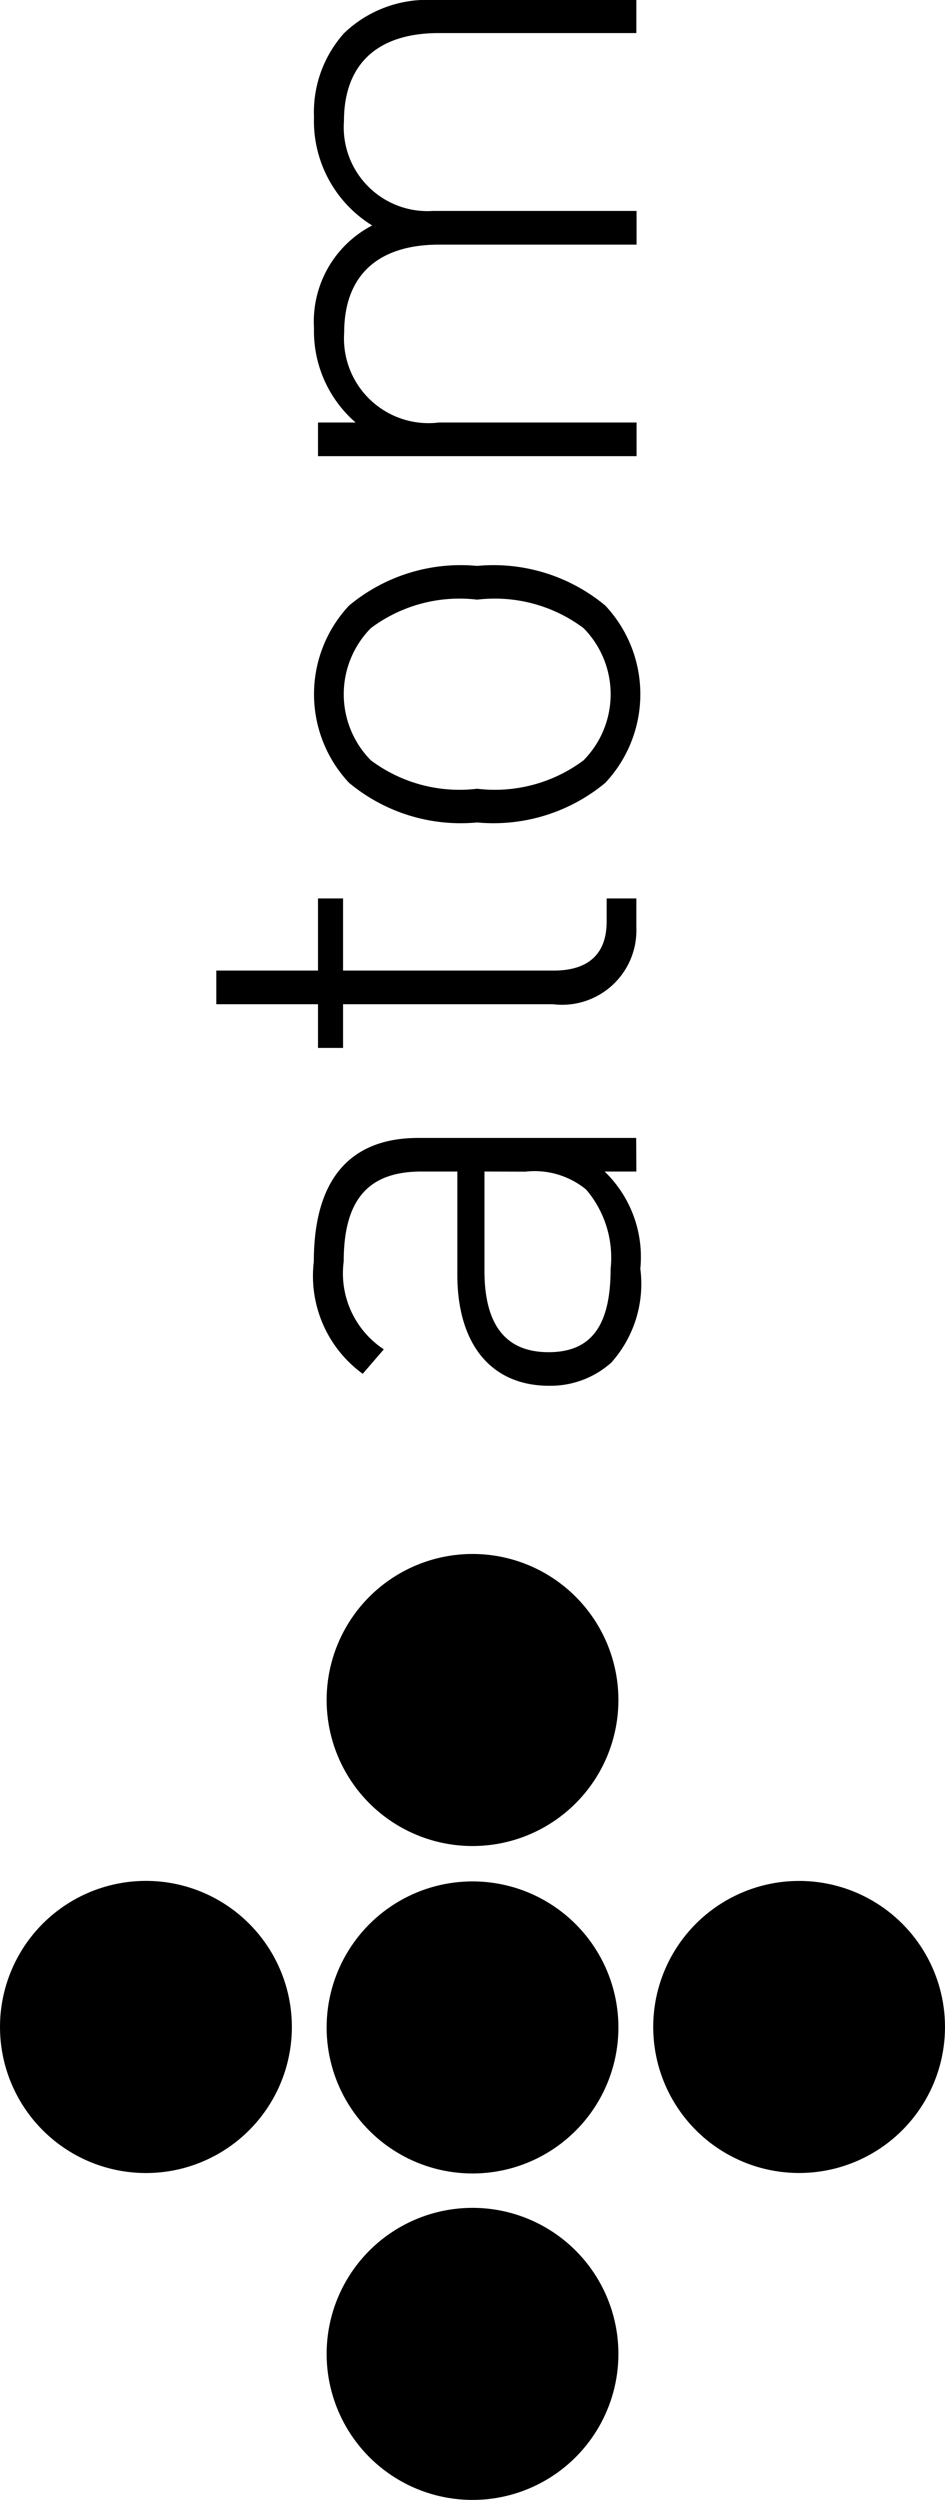
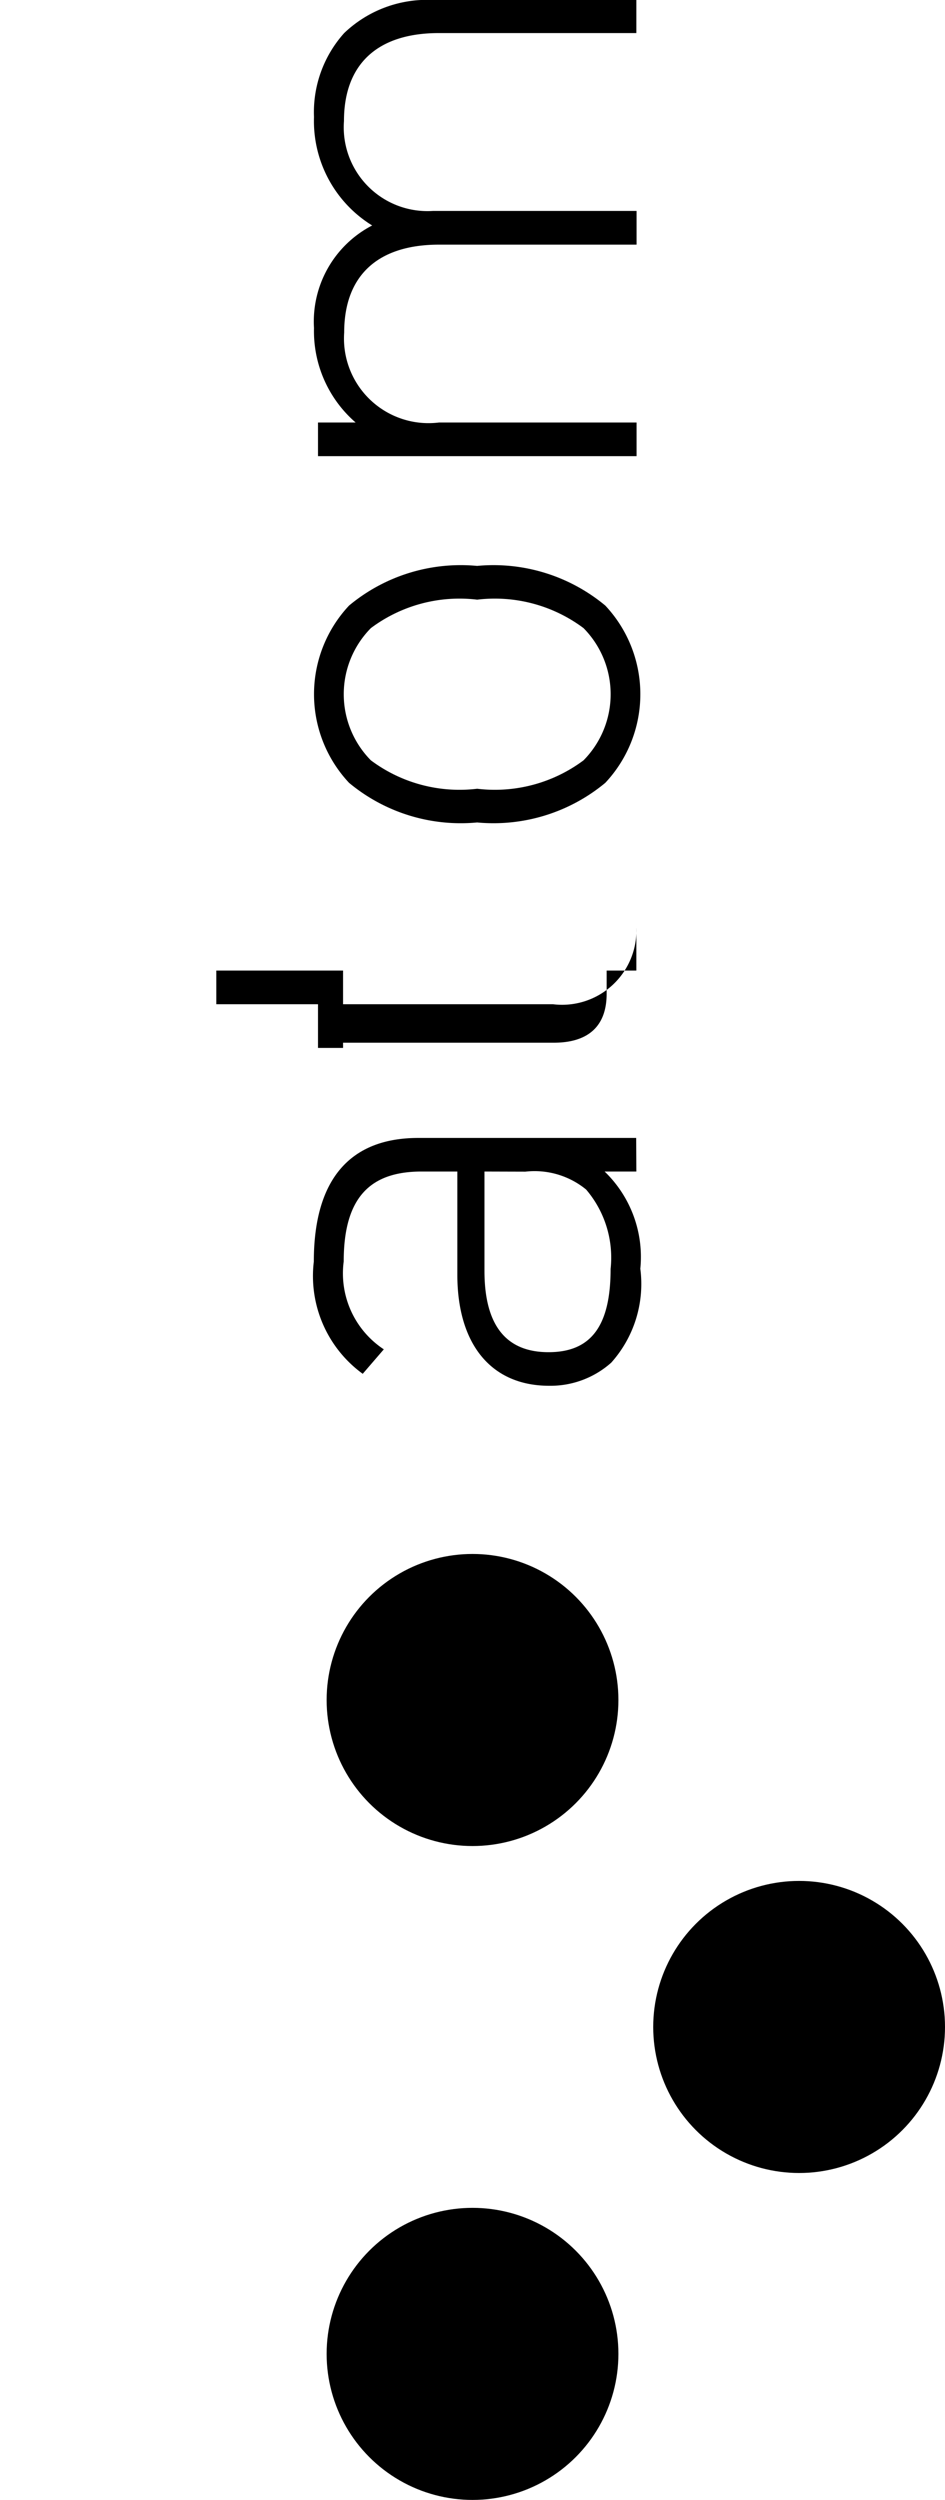
<svg xmlns="http://www.w3.org/2000/svg" id="Calque_1" data-name="Calque 1" viewBox="0 0 21.913 57.91">
  <title>76585b2d-46a5-42f0-b9c2-1ac888ae543c</title>
  <g>
    <g>
      <circle cx="10.957" cy="39.38" r="3.383" />
-       <circle cx="10.957" cy="46.965" r="3.383" />
      <circle cx="10.957" cy="54.527" r="3.383" />
      <circle cx="18.53" cy="46.954" r="3.383" />
-       <circle cx="3.384" cy="46.954" r="3.384" />
    </g>
    <g>
      <path d="M14.756,27.138h-.736a2.748,2.748,0,0,1,.828,2.252,2.732,2.732,0,0,1-.674,2.175,2.116,2.116,0,0,1-1.44.536c-1.347,0-2.129-.965-2.129-2.573v-2.39H9.777c-1.178,0-1.807.583-1.807,2.083A2.106,2.106,0,0,0,8.9,31.257l-.489.567a2.8,2.8,0,0,1-1.134-2.6c0-1.944.873-2.864,2.422-2.864h5.053Zm-3.522,0v2.3c0,1.271.506,1.885,1.486,1.885s1.439-.6,1.439-1.93a2.428,2.428,0,0,0-.568-1.838,1.887,1.887,0,0,0-1.409-.414Z" />
-       <path d="M14.756,21.488a1.723,1.723,0,0,1-1.93,1.775H7.955v1.012H7.374V23.263H5.016v-.78H7.374V20.812h.581v1.671h4.887c.765,0,1.225-.352,1.225-1.134v-.537h.689Z" />
+       <path d="M14.756,21.488a1.723,1.723,0,0,1-1.93,1.775H7.955v1.012H7.374V23.263H5.016v-.78H7.374h.581v1.671h4.887c.765,0,1.225-.352,1.225-1.134v-.537h.689Z" />
      <path d="M14.036,14.028a3,3,0,0,1,0,4.106,4.059,4.059,0,0,1-2.972.918,4.05,4.05,0,0,1-2.97-.918,3,3,0,0,1,0-4.106,4.047,4.047,0,0,1,2.97-.919A4.055,4.055,0,0,1,14.036,14.028ZM8.6,14.55a2.179,2.179,0,0,0,0,3.063,3.434,3.434,0,0,0,2.465.658,3.437,3.437,0,0,0,2.466-.658,2.179,2.179,0,0,0,0-3.063,3.435,3.435,0,0,0-2.466-.659A3.432,3.432,0,0,0,8.6,14.55Z" />
      <path d="M14.756.766h-4.58c-1.425,0-2.2.721-2.2,2.038a1.942,1.942,0,0,0,2.068,2.082h4.717v.781h-4.58c-1.425,0-2.2.72-2.2,2.037a1.961,1.961,0,0,0,2.2,2.083h4.58v.78H7.374v-.78h.872A2.8,2.8,0,0,1,7.281,7.6,2.507,2.507,0,0,1,8.63,5.223,2.84,2.84,0,0,1,7.281,2.711a2.743,2.743,0,0,1,.7-1.945A2.778,2.778,0,0,1,10.039,0h4.717Z" />
    </g>
  </g>
</svg>